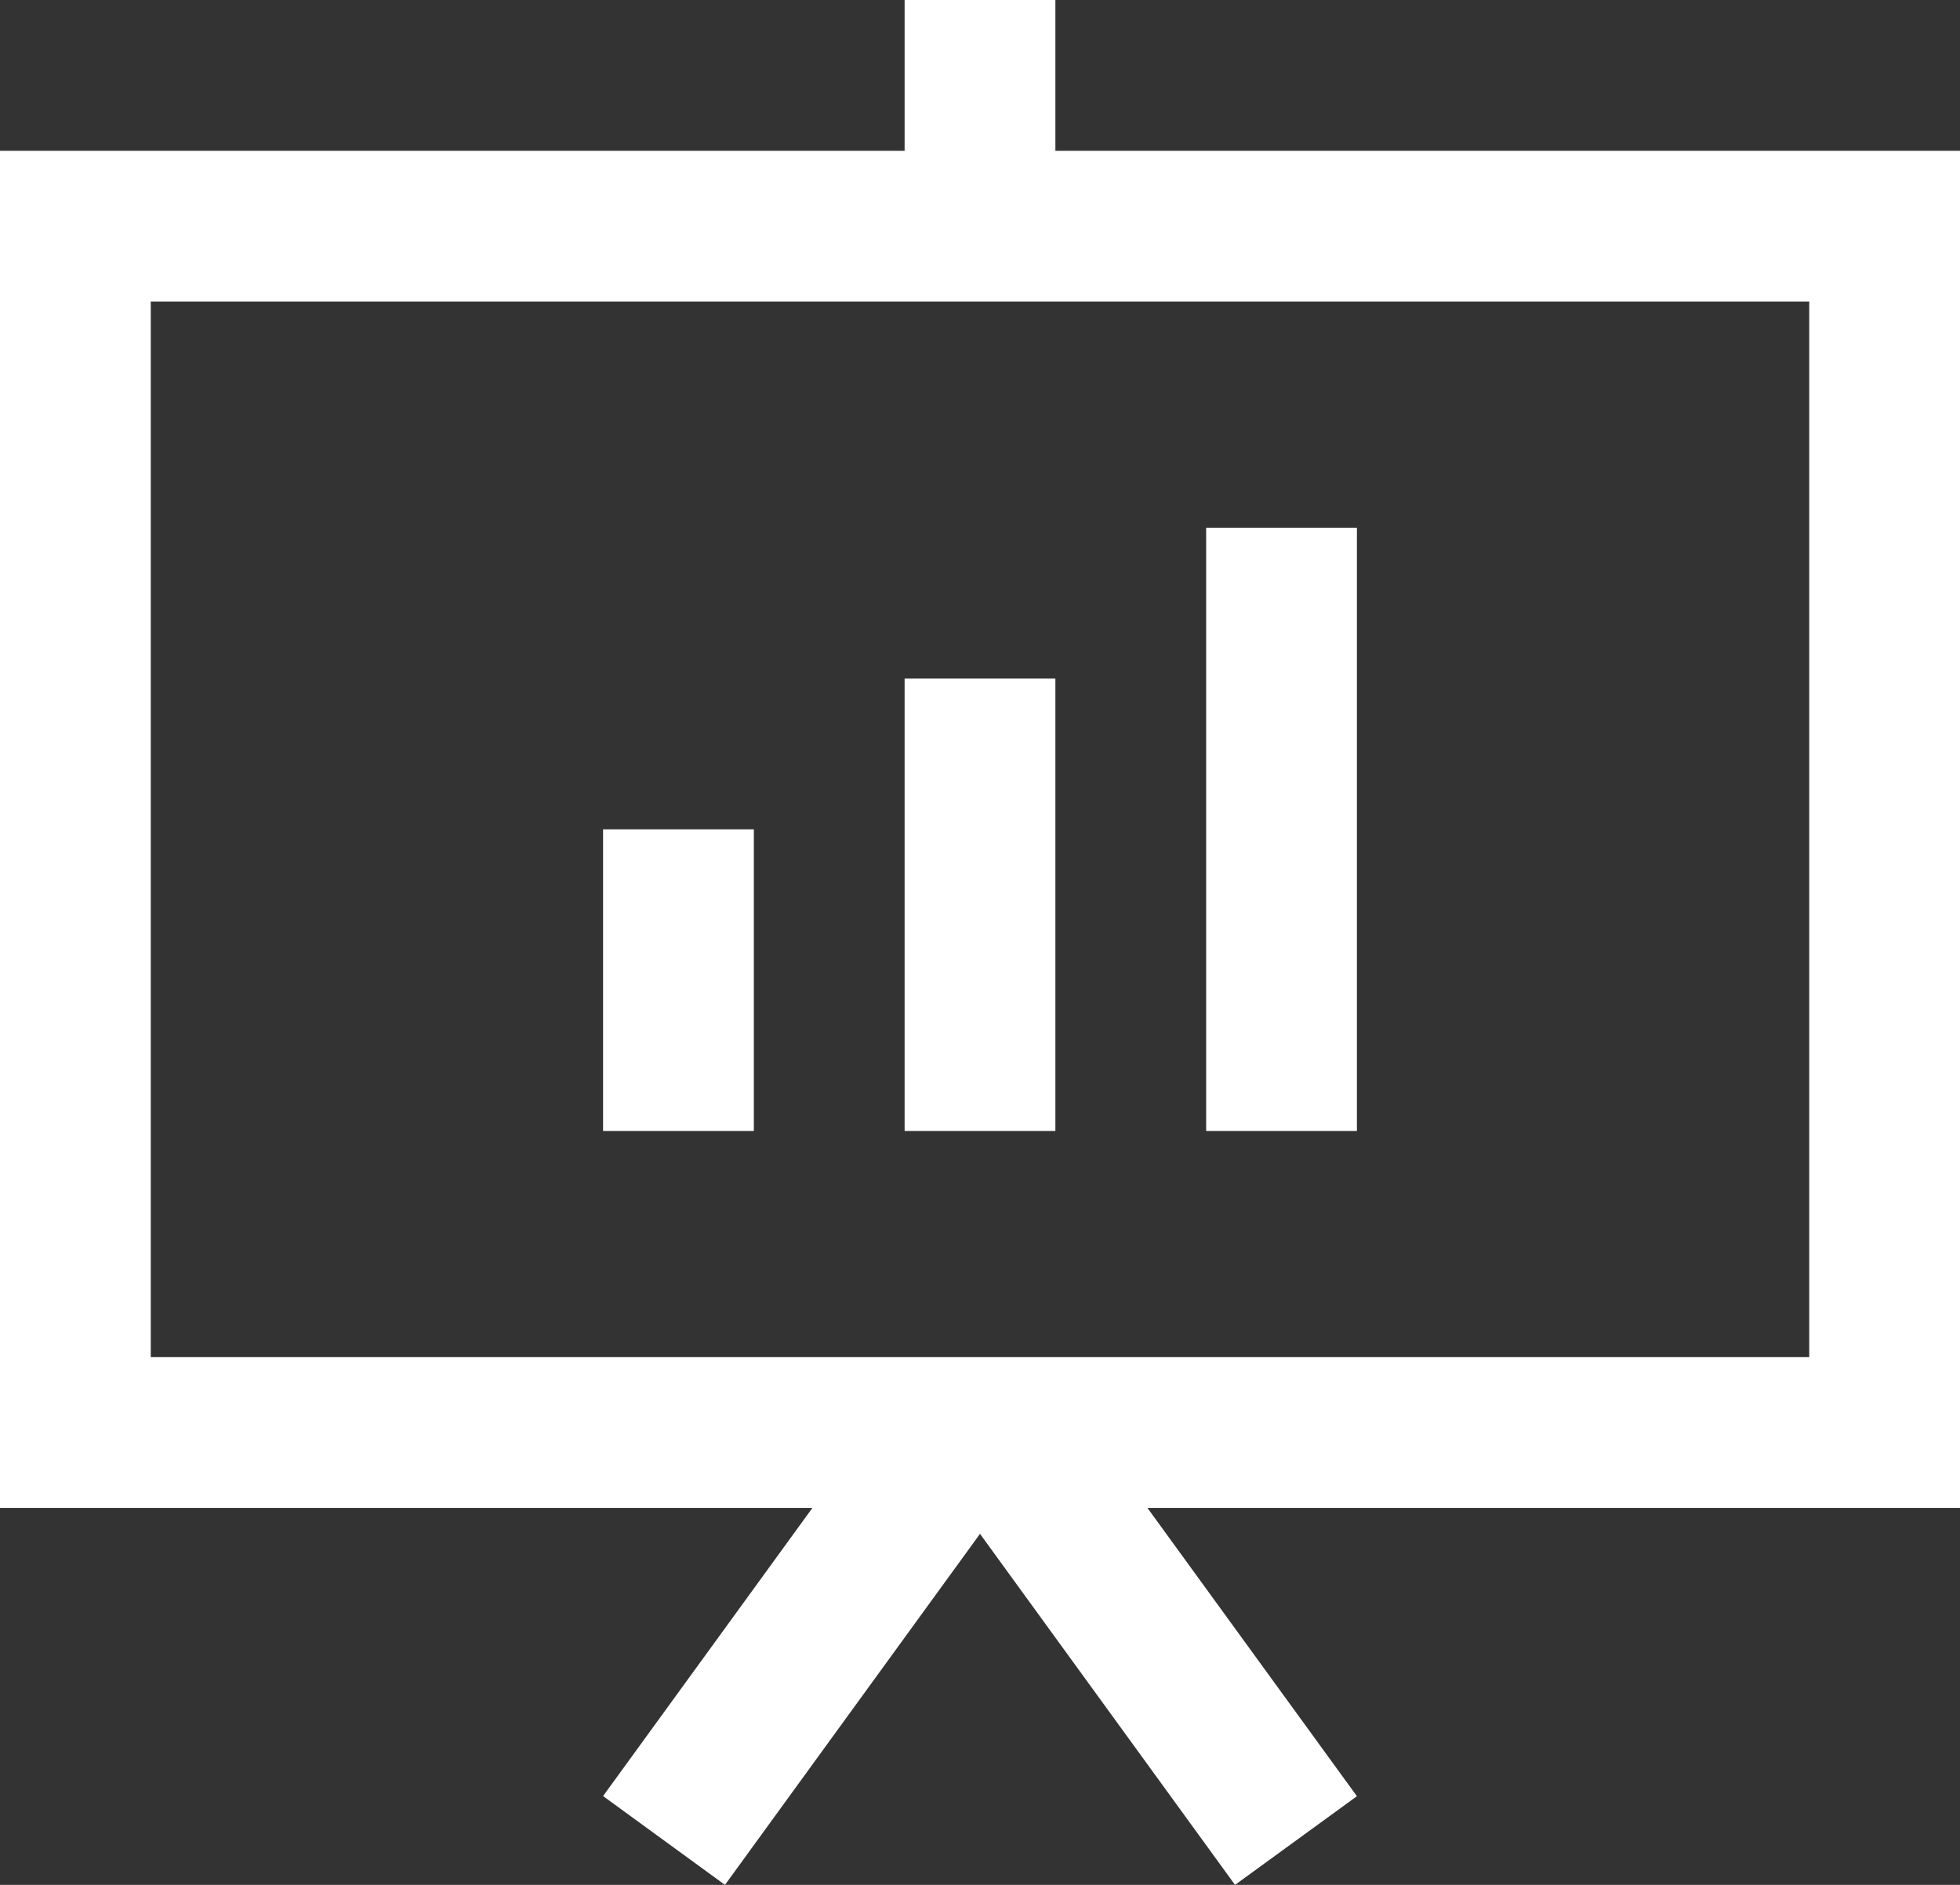
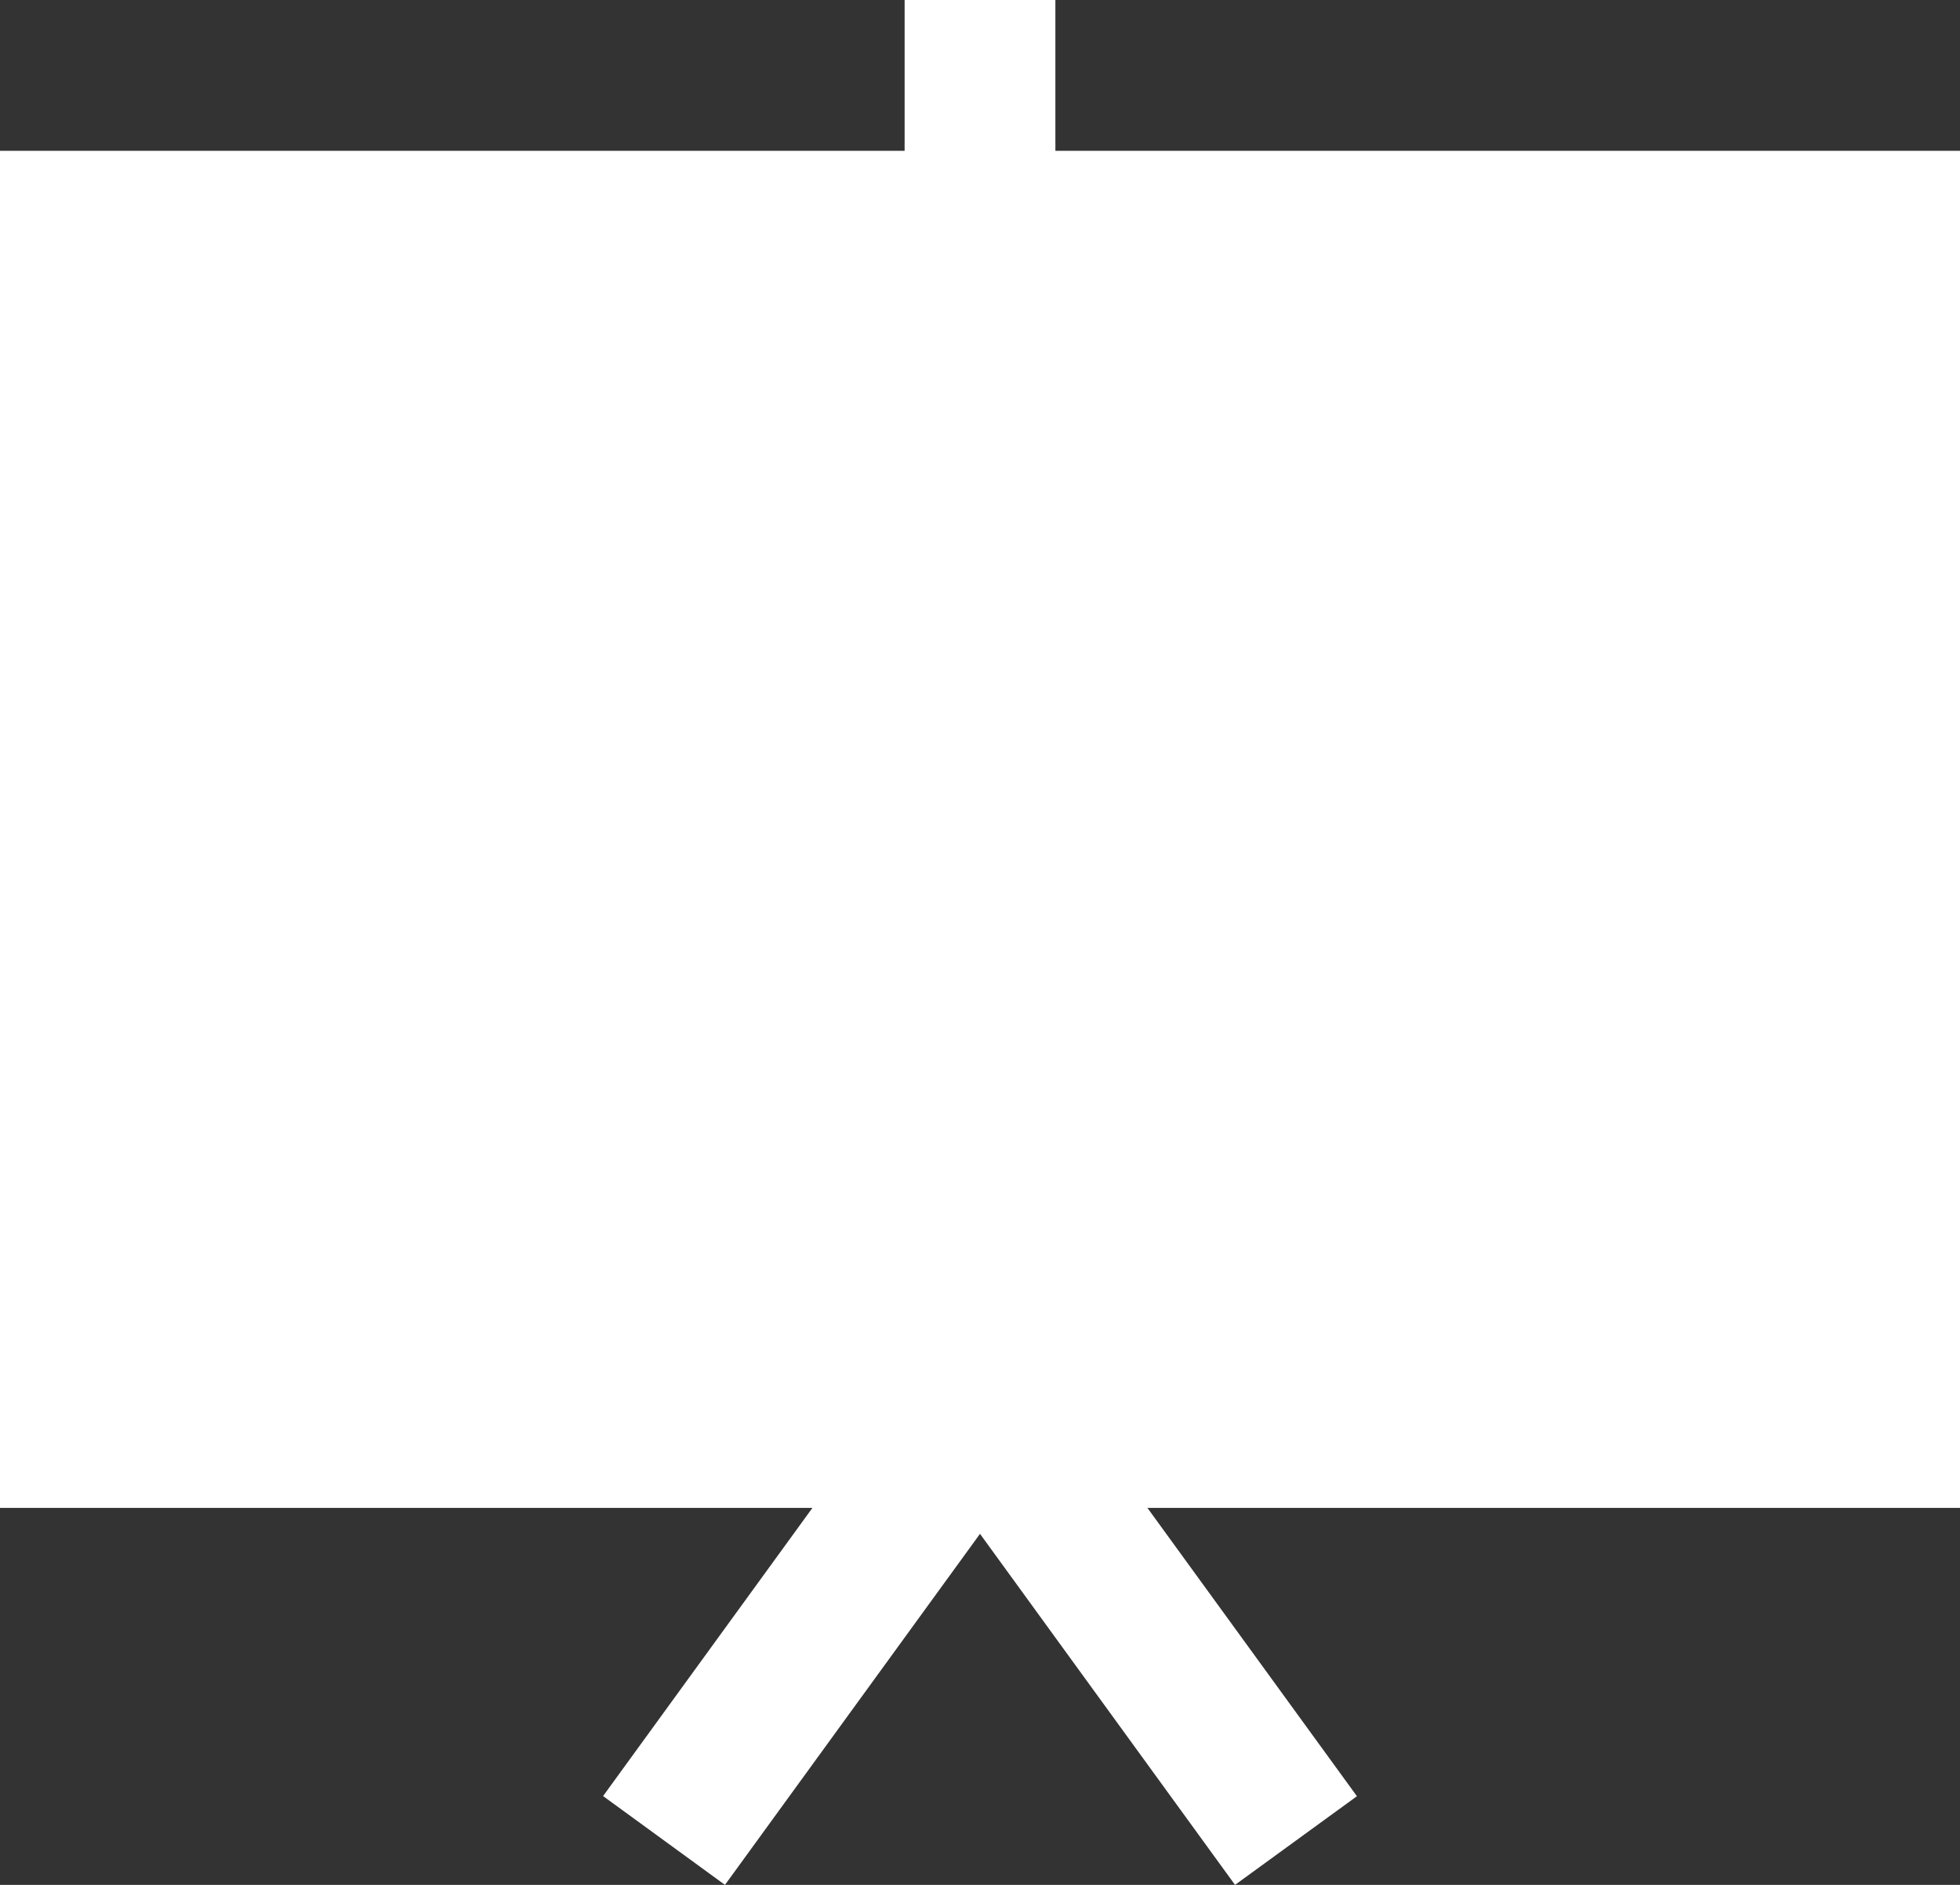
<svg xmlns="http://www.w3.org/2000/svg" width="26" height="25" viewBox="0 0 26 25">
  <rect x="0" y="0" width="26" height="25" fill="#333333" stroke="none" />
-   <path d="M15,4V6H3V24H13.777L11,27.822,12.617,29,16,24.344,19.383,29,21,27.824,18.221,24H29V6H17V4ZM5,8H27V22H5Zm14,3v8h2V11Zm-4,2v6h2V13Zm-4,2v4h2V15Z" transform="translate(-3 -4)" fill="#fff" />
+   <path d="M15,4V6H3V24H13.777L11,27.822,12.617,29,16,24.344,19.383,29,21,27.824,18.221,24H29V6H17V4ZM5,8V22H5Zm14,3v8h2V11Zm-4,2v6h2V13Zm-4,2v4h2V15Z" transform="translate(-3 -4)" fill="#fff" />
</svg>